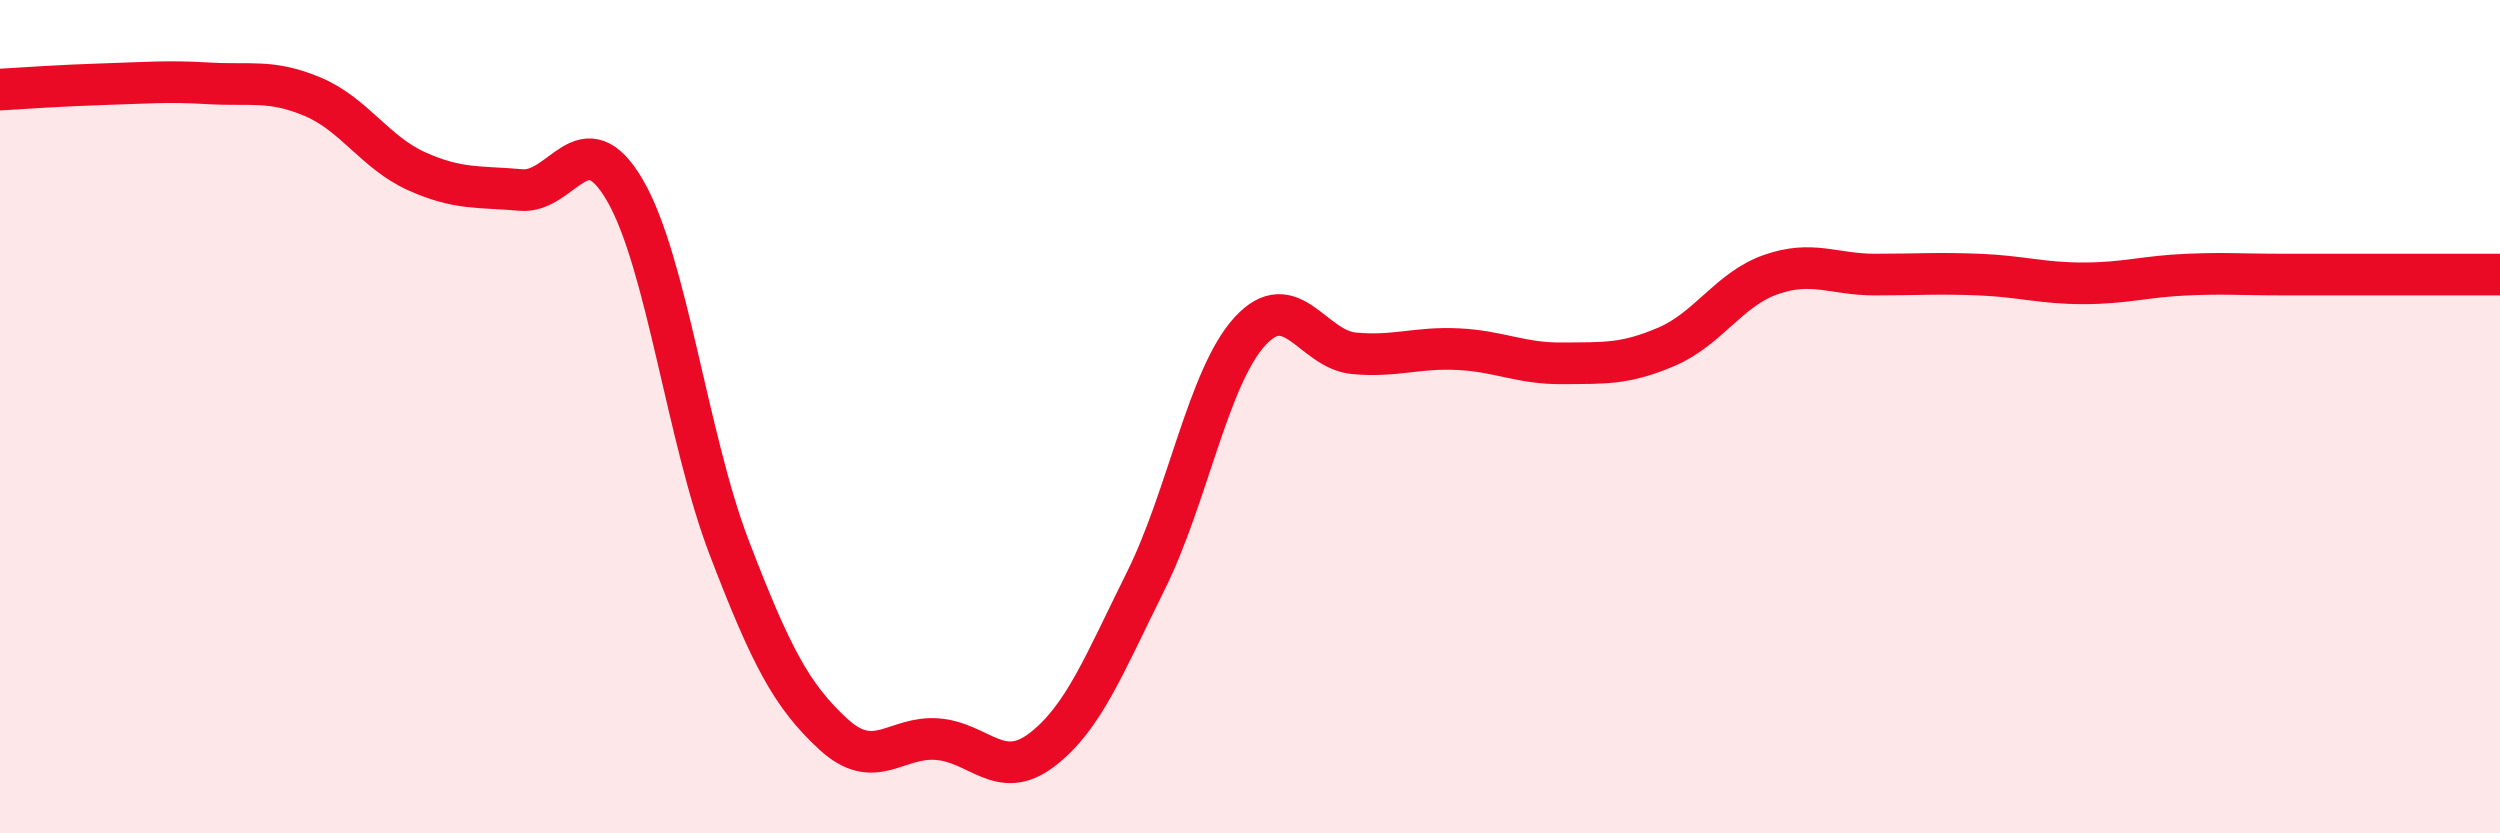
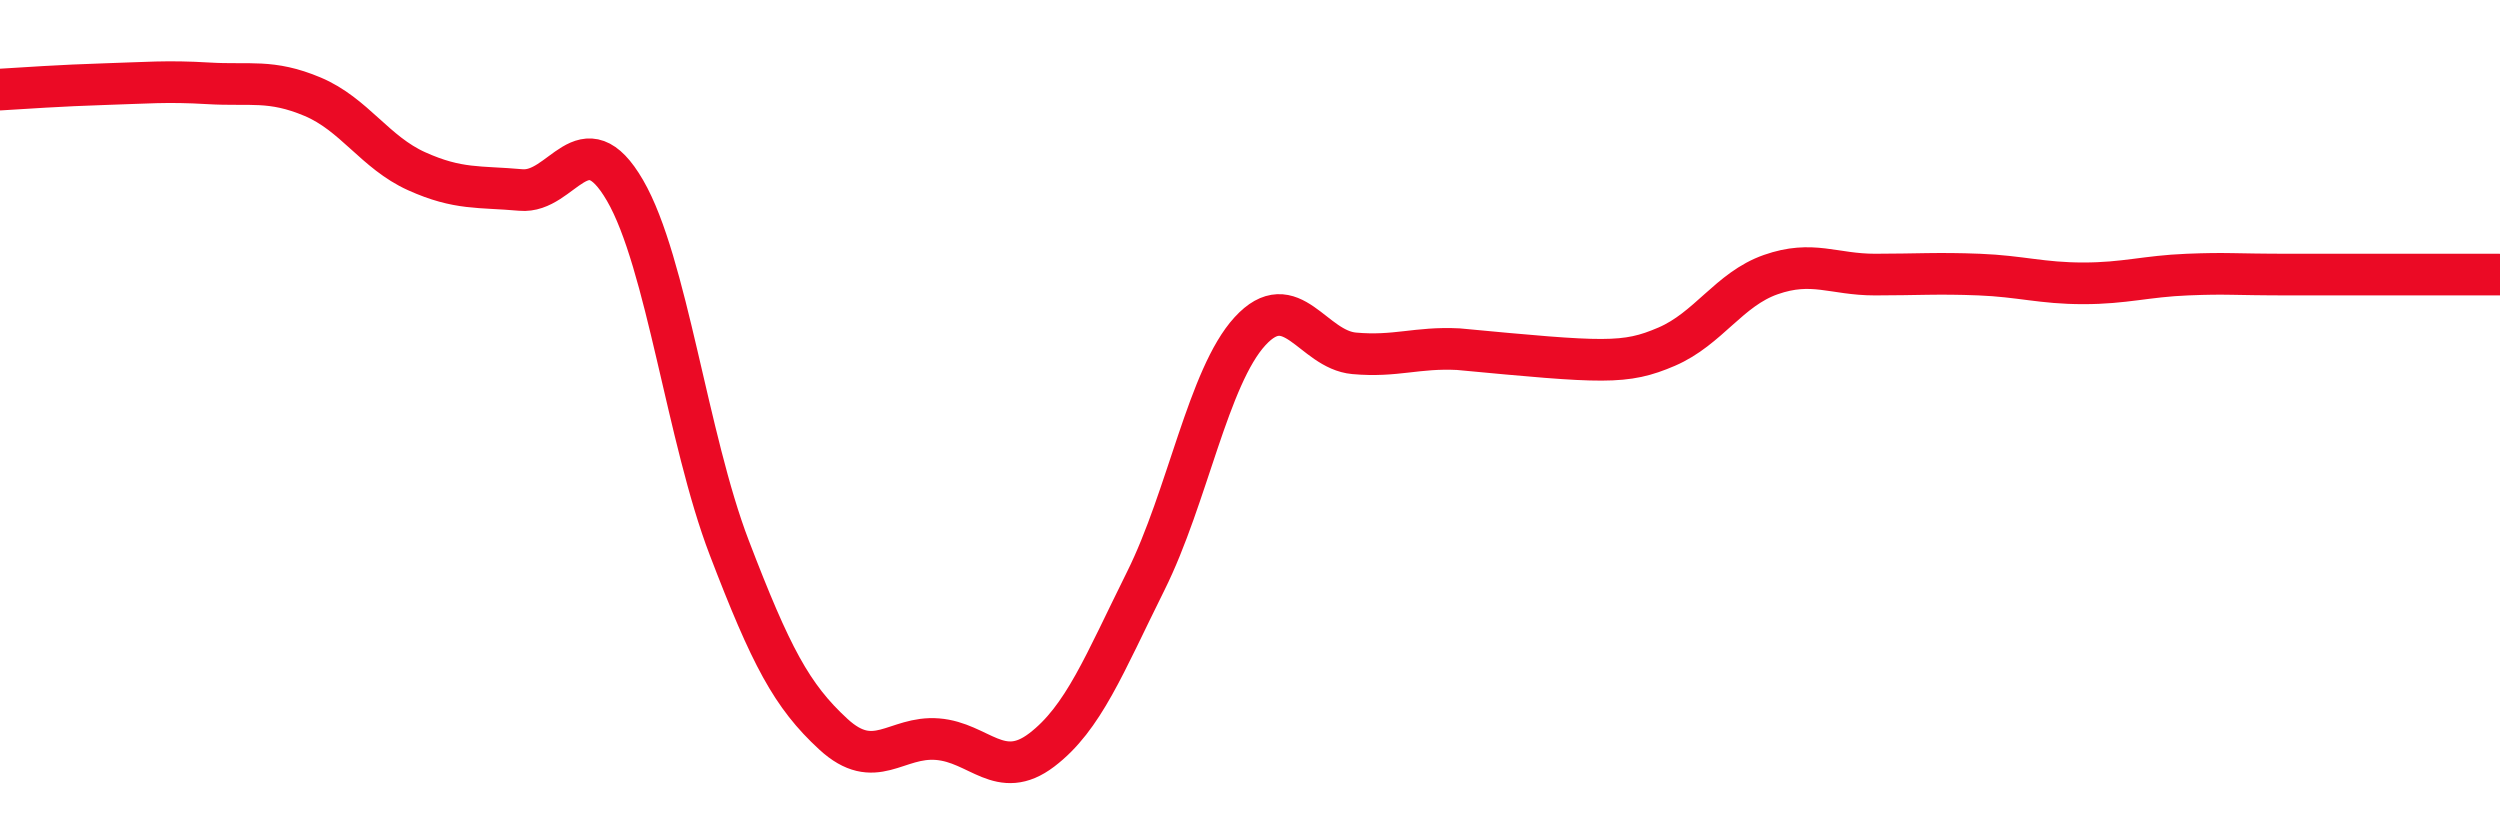
<svg xmlns="http://www.w3.org/2000/svg" width="60" height="20" viewBox="0 0 60 20">
-   <path d="M 0,2.15 C 0.5,2.12 1.5,2.05 2.5,2.02 C 3.5,1.99 4,1.94 5,2 C 6,2.06 6.5,1.9 7.5,2.32 C 8.5,2.74 9,3.66 10,4.11 C 11,4.56 11.5,4.47 12.5,4.56 C 13.5,4.65 14,2.85 15,4.57 C 16,6.29 16.5,10.53 17.5,13.14 C 18.5,15.75 19,16.7 20,17.62 C 21,18.54 21.5,17.66 22.5,17.74 C 23.5,17.82 24,18.76 25,18 C 26,17.24 26.5,15.95 27.5,13.94 C 28.5,11.93 29,9.04 30,7.95 C 31,6.86 31.5,8.39 32.5,8.48 C 33.5,8.57 34,8.33 35,8.38 C 36,8.43 36.5,8.73 37.5,8.72 C 38.5,8.71 39,8.75 40,8.32 C 41,7.89 41.5,6.94 42.5,6.59 C 43.5,6.24 44,6.59 45,6.59 C 46,6.59 46.5,6.55 47.5,6.59 C 48.5,6.63 49,6.8 50,6.8 C 51,6.8 51.5,6.63 52.5,6.59 C 53.5,6.55 53.5,6.59 55,6.59 C 56.5,6.59 59,6.59 60,6.59L60 20L0 20Z" fill="#EB0A25" opacity="0.1" stroke-linecap="round" stroke-linejoin="round" />
-   <path d="M 0,2.15 C 0.5,2.12 1.5,2.05 2.5,2.02 C 3.5,1.99 4,1.94 5,2 C 6,2.06 6.5,1.9 7.5,2.32 C 8.5,2.74 9,3.66 10,4.11 C 11,4.56 11.5,4.47 12.5,4.56 C 13.5,4.65 14,2.85 15,4.57 C 16,6.29 16.5,10.53 17.5,13.14 C 18.5,15.75 19,16.7 20,17.62 C 21,18.54 21.5,17.66 22.5,17.74 C 23.5,17.82 24,18.76 25,18 C 26,17.24 26.5,15.95 27.5,13.94 C 28.5,11.93 29,9.04 30,7.95 C 31,6.86 31.5,8.39 32.5,8.48 C 33.5,8.57 34,8.33 35,8.38 C 36,8.43 36.5,8.73 37.5,8.72 C 38.5,8.71 39,8.75 40,8.32 C 41,7.89 41.5,6.94 42.5,6.59 C 43.5,6.24 44,6.59 45,6.59 C 46,6.59 46.5,6.55 47.5,6.59 C 48.5,6.63 49,6.8 50,6.8 C 51,6.8 51.5,6.63 52.5,6.59 C 53.5,6.55 53.5,6.59 55,6.59 C 56.5,6.59 59,6.59 60,6.59" stroke="#EB0A25" stroke-width="1" fill="none" stroke-linecap="round" stroke-linejoin="round" />
+   <path d="M 0,2.15 C 0.5,2.12 1.5,2.05 2.5,2.02 C 3.5,1.99 4,1.94 5,2 C 6,2.06 6.5,1.9 7.5,2.32 C 8.5,2.74 9,3.66 10,4.11 C 11,4.56 11.5,4.47 12.5,4.56 C 13.5,4.65 14,2.85 15,4.57 C 16,6.29 16.5,10.53 17.5,13.14 C 18.5,15.75 19,16.7 20,17.62 C 21,18.54 21.5,17.66 22.5,17.74 C 23.5,17.82 24,18.76 25,18 C 26,17.24 26.5,15.95 27.5,13.94 C 28.5,11.93 29,9.04 30,7.95 C 31,6.86 31.5,8.39 32.5,8.48 C 33.5,8.57 34,8.33 35,8.38 C 38.5,8.71 39,8.75 40,8.32 C 41,7.89 41.5,6.94 42.5,6.59 C 43.5,6.24 44,6.59 45,6.59 C 46,6.59 46.5,6.55 47.5,6.59 C 48.5,6.63 49,6.8 50,6.8 C 51,6.8 51.5,6.63 52.5,6.59 C 53.5,6.55 53.5,6.59 55,6.59 C 56.5,6.59 59,6.59 60,6.59" stroke="#EB0A25" stroke-width="1" fill="none" stroke-linecap="round" stroke-linejoin="round" />
</svg>